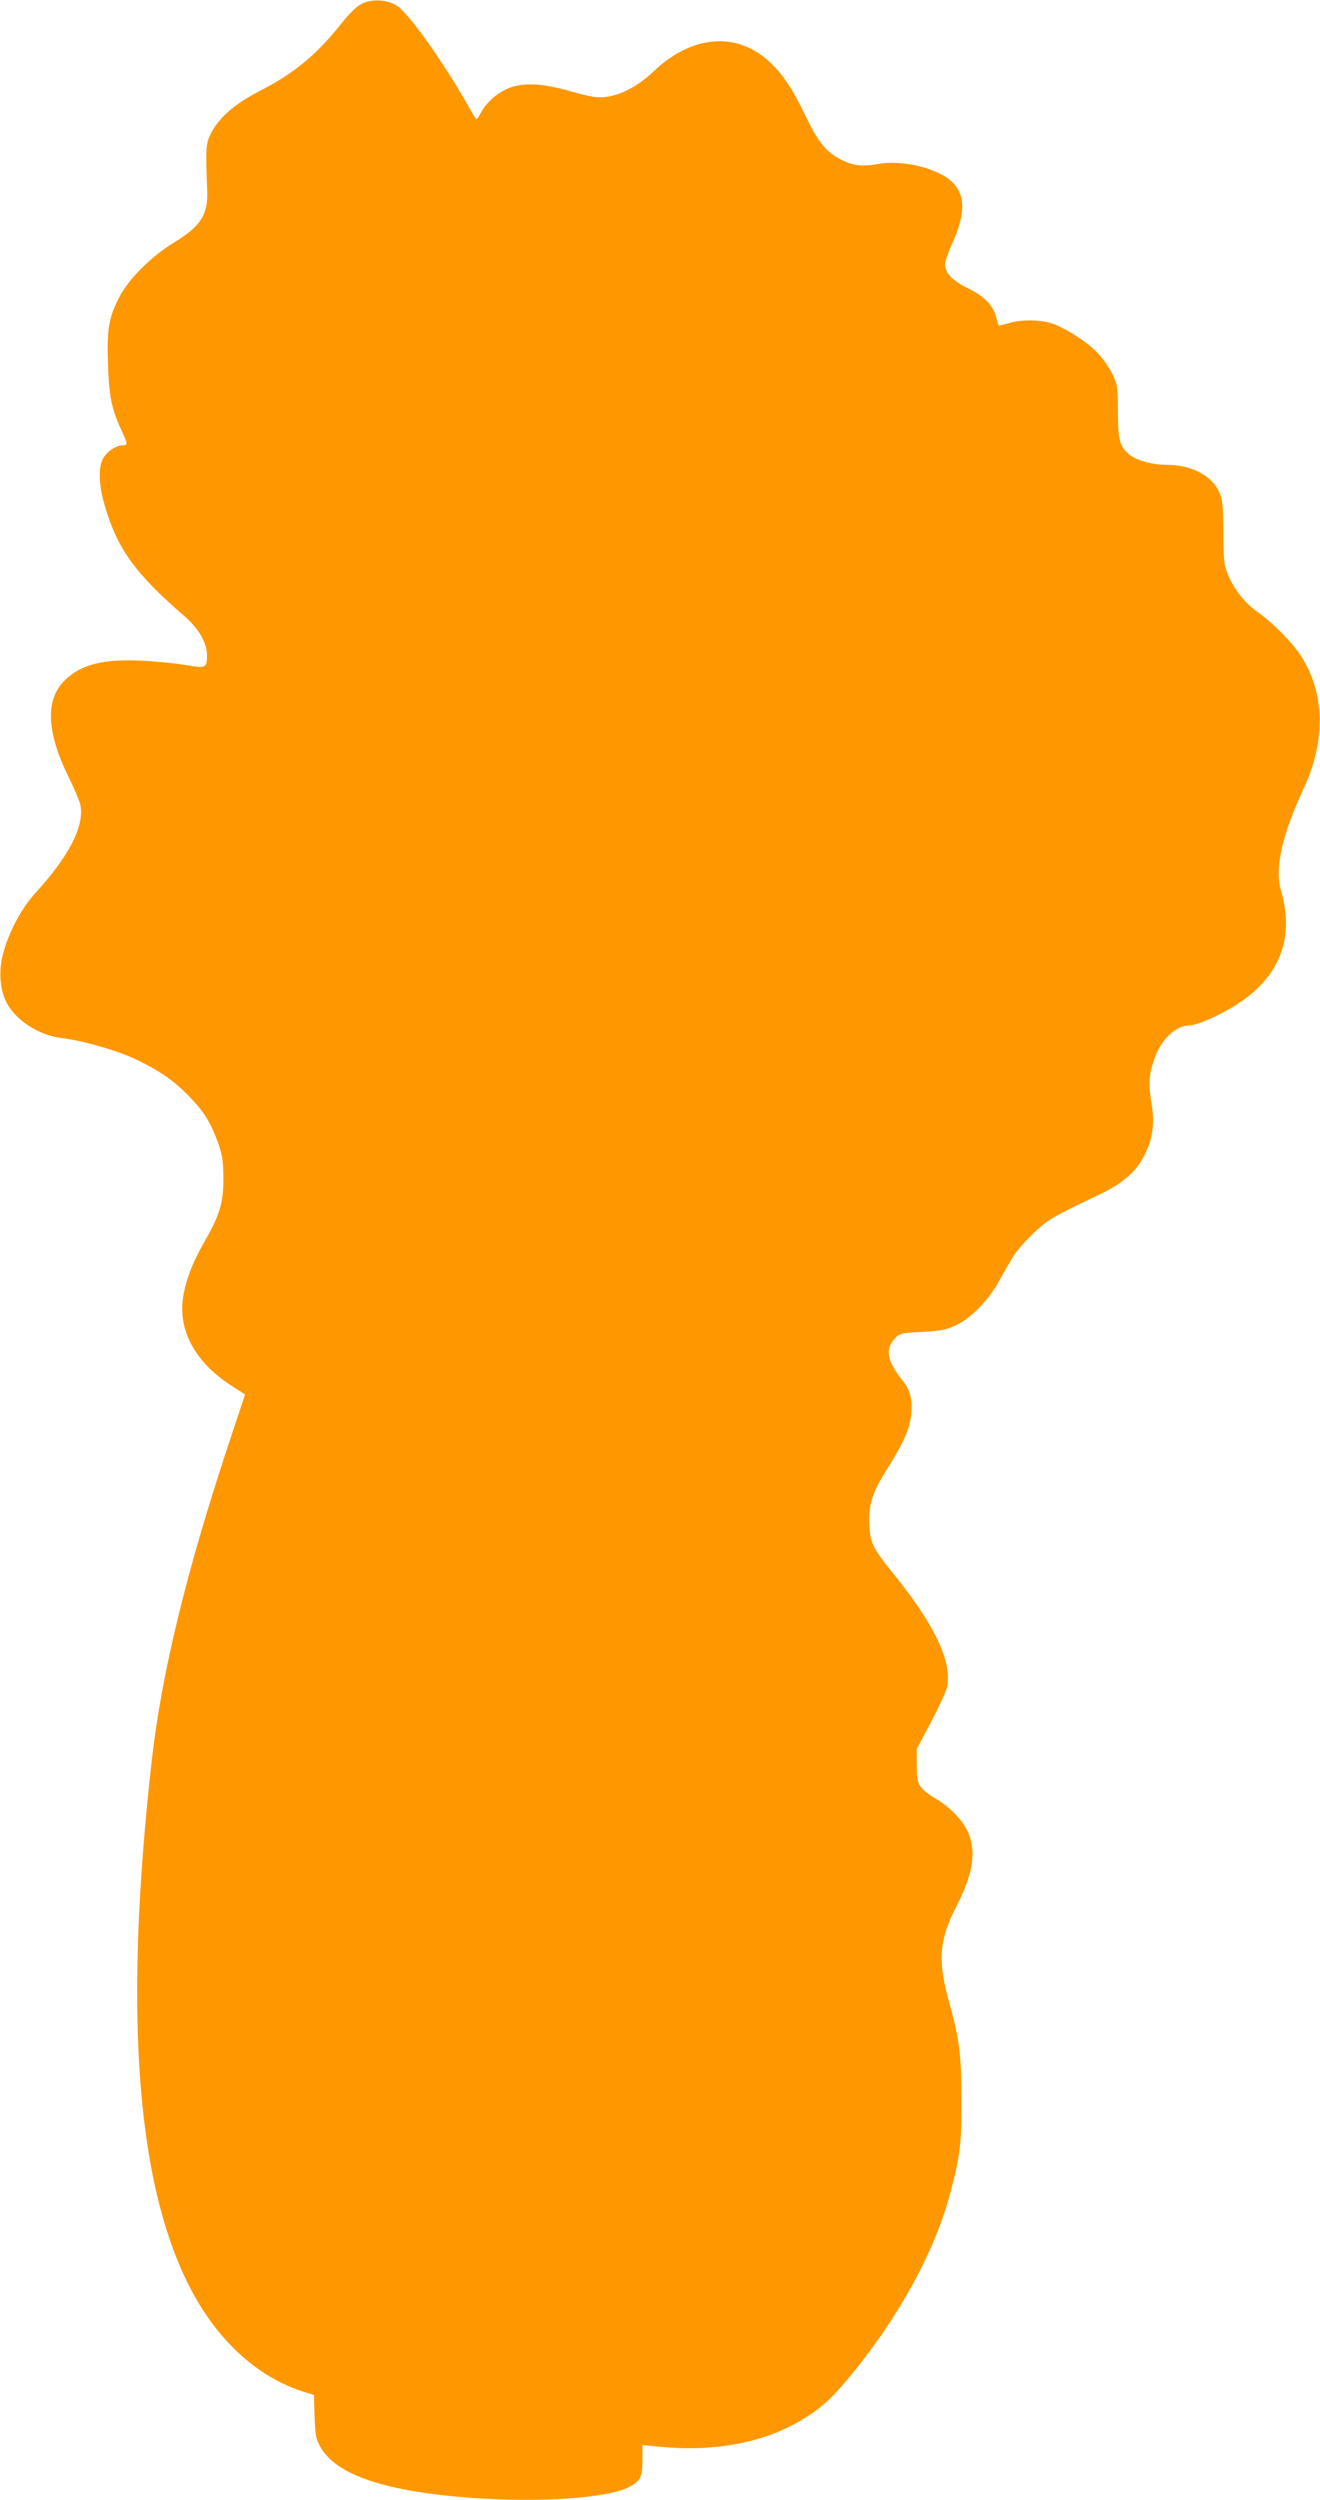
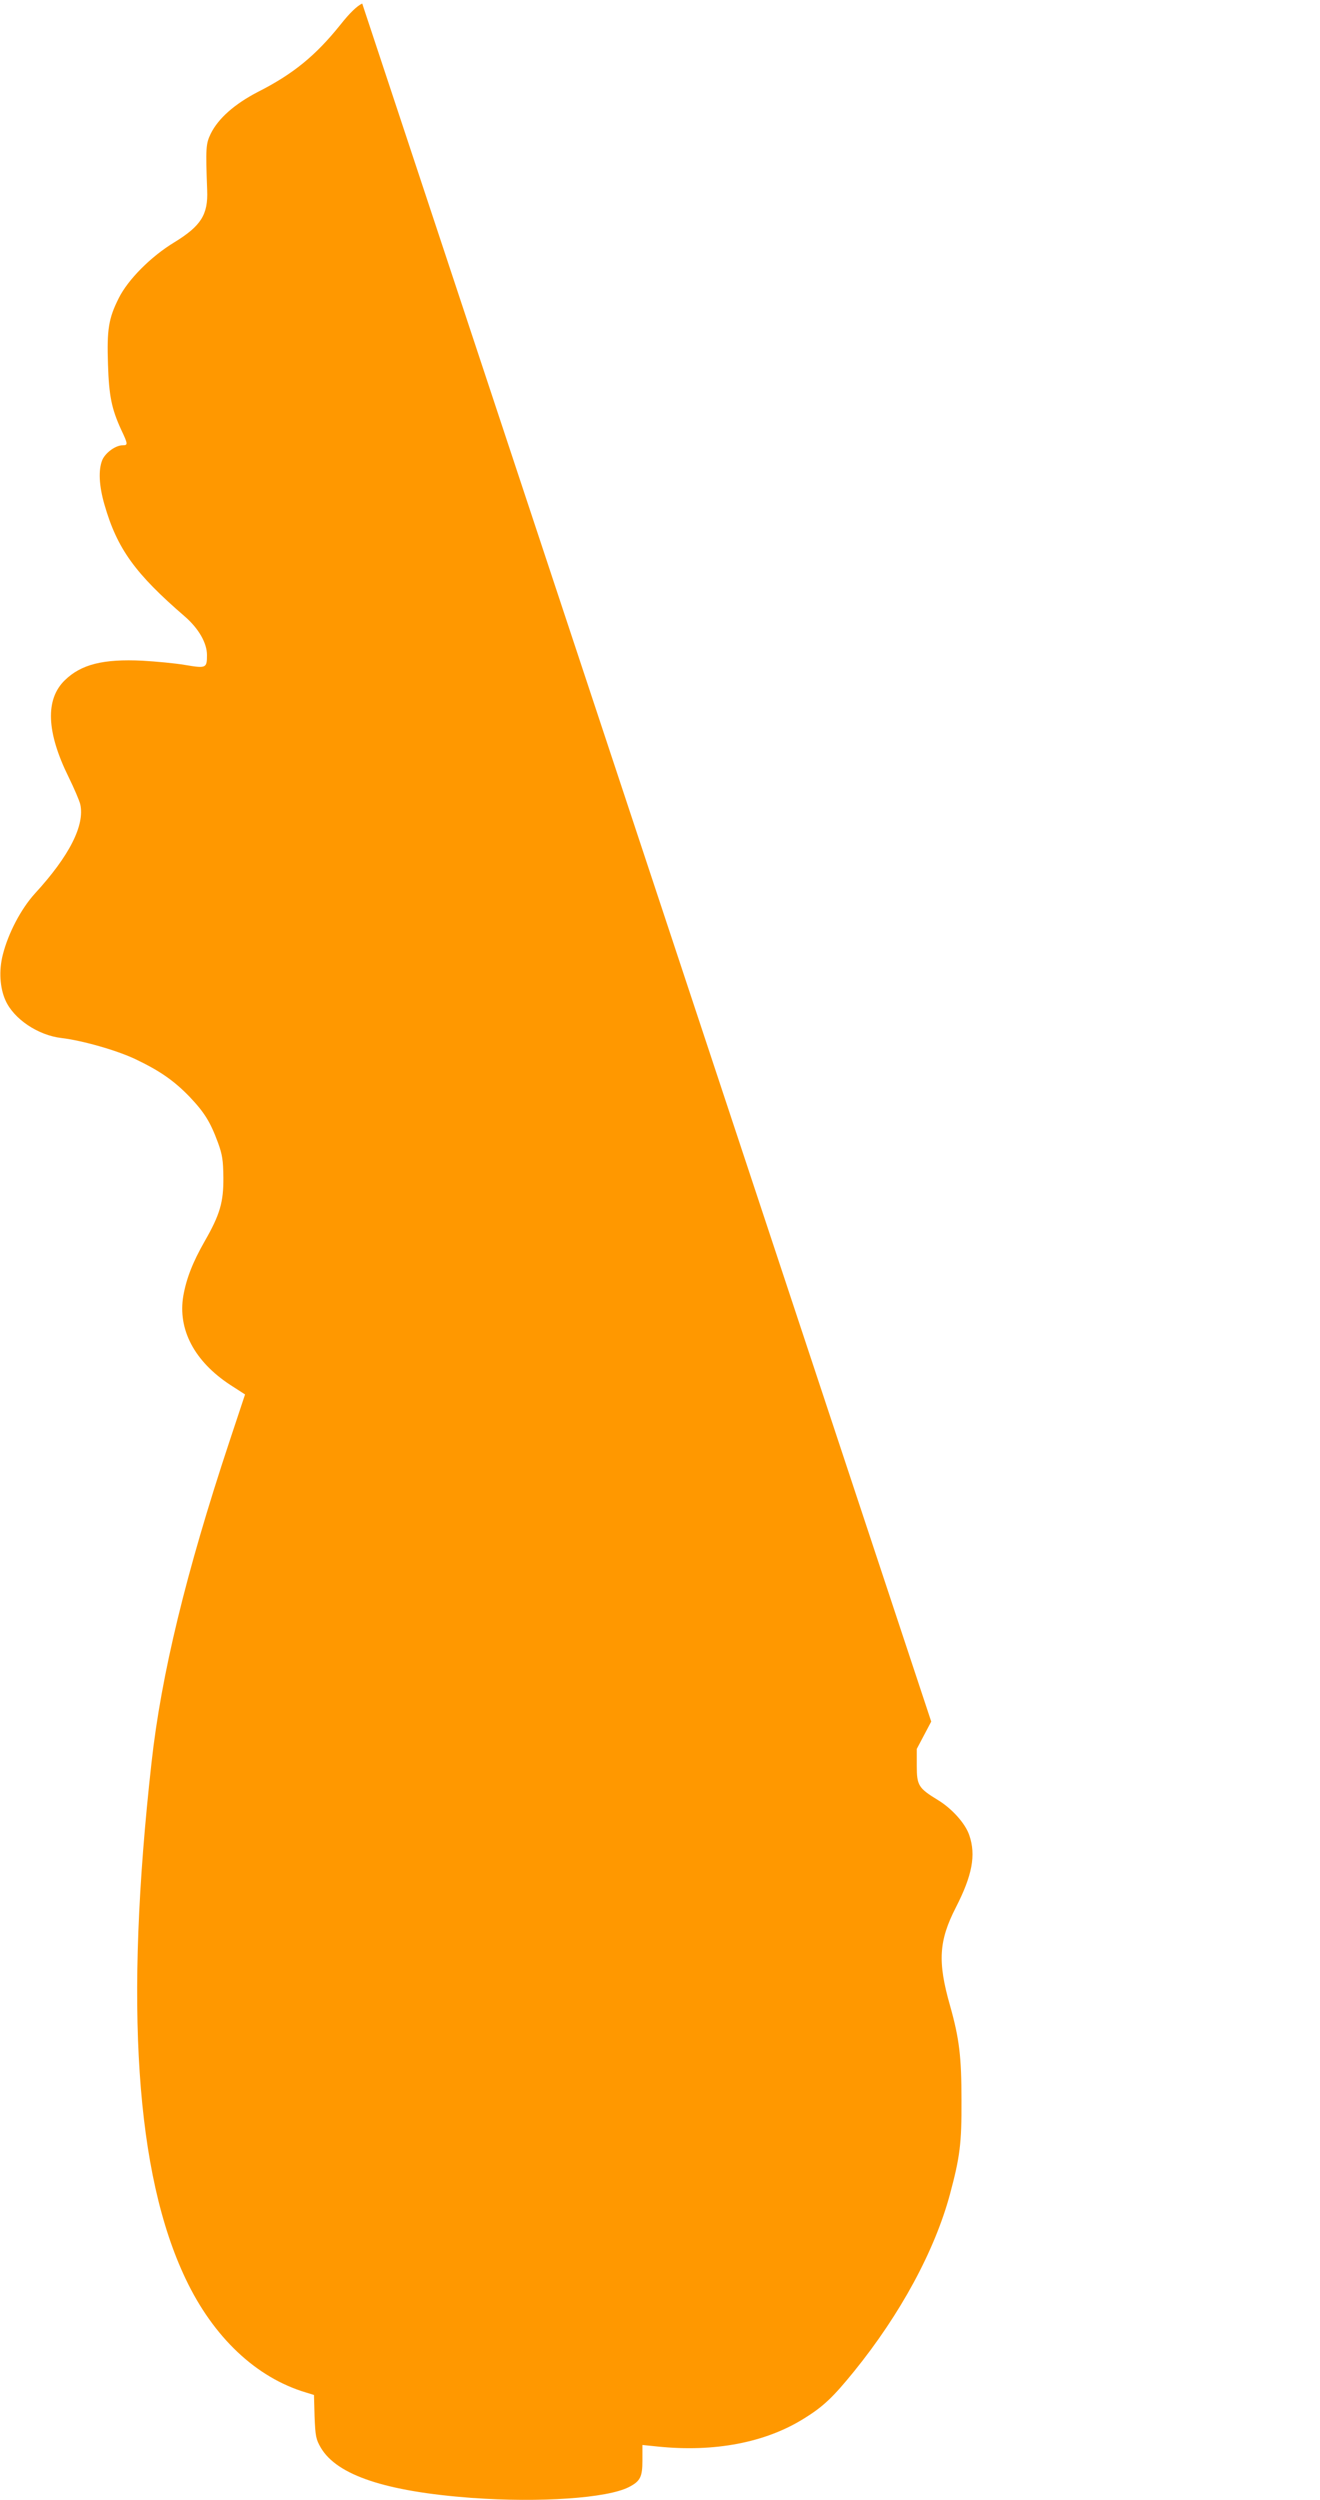
<svg xmlns="http://www.w3.org/2000/svg" version="1.0" width="676pt" height="1280pt" viewBox="0 0 676 1280" preserveAspectRatio="xMidYMid meet">
  <g transform="translate(0,1280) scale(0.1,-0.1)" fill="#ff9800" stroke="none">
-     <path d="M1855 12782 c-27 -13 -63 -47 -112 -109 -126 -157 -241 -252 -423 -344 -119 -62 -202 -135 -241 -214 -25 -52 -26 -73 -18 -290 5 -124 -32 -182 -167 -265 -121 -73 -239 -192 -286 -287 -52 -103 -61 -161 -55 -338 5 -163 19 -229 67 -334 36 -76 36 -81 8 -81 -36 0 -88 -38 -104 -75 -21 -51 -17 -132 11 -229 65 -226 157 -353 412 -573 70 -61 113 -135 113 -197 0 -67 -4 -69 -111 -51 -52 9 -150 18 -219 22 -202 10 -315 -19 -398 -100 -101 -98 -94 -266 19 -495 28 -57 55 -120 60 -140 24 -107 -55 -264 -232 -457 -71 -78 -137 -203 -165 -315 -20 -79 -15 -168 14 -232 42 -95 166 -179 287 -193 108 -13 283 -63 378 -108 124 -59 198 -110 278 -193 75 -79 106 -128 145 -234 23 -63 27 -91 28 -180 1 -126 -18 -190 -96 -326 -61 -107 -93 -189 -109 -278 -30 -173 57 -337 240 -457 l76 -49 -81 -244 c-222 -670 -348 -1190 -398 -1641 -139 -1244 -81 -2107 175 -2644 142 -299 361 -505 615 -581 l42 -13 3 -111 c4 -100 7 -116 32 -159 83 -141 332 -224 772 -257 350 -25 695 -2 807 56 57 30 68 51 68 136 l0 79 78 -8 c290 -30 551 20 747 142 101 62 151 110 259 243 238 294 413 618 491 907 51 191 60 258 59 480 0 225 -11 316 -59 487 -64 224 -57 331 30 501 84 164 104 268 69 370 -20 60 -89 137 -162 181 -98 60 -107 74 -107 174 l0 87 74 140 c41 77 78 158 82 180 23 128 -63 312 -262 560 -123 153 -132 171 -137 270 -5 100 16 165 93 286 81 128 117 210 122 283 6 75 -6 120 -49 173 -74 93 -85 153 -39 205 28 32 30 32 142 38 94 5 125 11 172 33 75 34 161 120 217 217 23 41 57 99 74 129 17 29 65 86 107 125 78 73 86 78 340 200 115 54 184 114 226 193 44 82 57 164 42 261 -18 107 -16 157 10 233 35 106 111 179 187 179 14 0 57 14 95 31 328 143 454 369 369 659 -33 113 5 283 116 522 115 246 109 491 -15 682 -46 70 -150 174 -224 225 -61 42 -119 116 -148 188 -21 51 -23 76 -24 218 -1 139 -4 166 -22 207 -38 84 -143 138 -268 138 -72 0 -151 21 -189 51 -52 41 -60 72 -61 219 0 125 -2 139 -27 192 -15 32 -48 80 -74 108 -54 58 -166 130 -237 154 -60 20 -159 21 -222 1 -27 -8 -50 -13 -50 -12 -1 1 -7 21 -14 45 -17 61 -61 106 -148 148 -78 39 -113 76 -113 123 0 13 16 59 36 103 71 157 69 254 -5 321 -76 68 -255 110 -376 87 -80 -15 -133 -8 -198 28 -69 37 -109 89 -172 219 -66 138 -116 213 -184 276 -167 156 -396 138 -590 -45 -84 -80 -171 -126 -253 -135 -42 -4 -77 2 -163 26 -141 41 -232 49 -309 27 -64 -19 -130 -72 -162 -131 -10 -19 -21 -35 -24 -35 -3 0 -27 39 -54 88 -117 206 -292 452 -351 491 -49 33 -126 38 -180 13z" />
+     <path d="M1855 12782 c-27 -13 -63 -47 -112 -109 -126 -157 -241 -252 -423 -344 -119 -62 -202 -135 -241 -214 -25 -52 -26 -73 -18 -290 5 -124 -32 -182 -167 -265 -121 -73 -239 -192 -286 -287 -52 -103 -61 -161 -55 -338 5 -163 19 -229 67 -334 36 -76 36 -81 8 -81 -36 0 -88 -38 -104 -75 -21 -51 -17 -132 11 -229 65 -226 157 -353 412 -573 70 -61 113 -135 113 -197 0 -67 -4 -69 -111 -51 -52 9 -150 18 -219 22 -202 10 -315 -19 -398 -100 -101 -98 -94 -266 19 -495 28 -57 55 -120 60 -140 24 -107 -55 -264 -232 -457 -71 -78 -137 -203 -165 -315 -20 -79 -15 -168 14 -232 42 -95 166 -179 287 -193 108 -13 283 -63 378 -108 124 -59 198 -110 278 -193 75 -79 106 -128 145 -234 23 -63 27 -91 28 -180 1 -126 -18 -190 -96 -326 -61 -107 -93 -189 -109 -278 -30 -173 57 -337 240 -457 l76 -49 -81 -244 c-222 -670 -348 -1190 -398 -1641 -139 -1244 -81 -2107 175 -2644 142 -299 361 -505 615 -581 l42 -13 3 -111 c4 -100 7 -116 32 -159 83 -141 332 -224 772 -257 350 -25 695 -2 807 56 57 30 68 51 68 136 l0 79 78 -8 c290 -30 551 20 747 142 101 62 151 110 259 243 238 294 413 618 491 907 51 191 60 258 59 480 0 225 -11 316 -59 487 -64 224 -57 331 30 501 84 164 104 268 69 370 -20 60 -89 137 -162 181 -98 60 -107 74 -107 174 l0 87 74 140 z" />
  </g>
</svg>